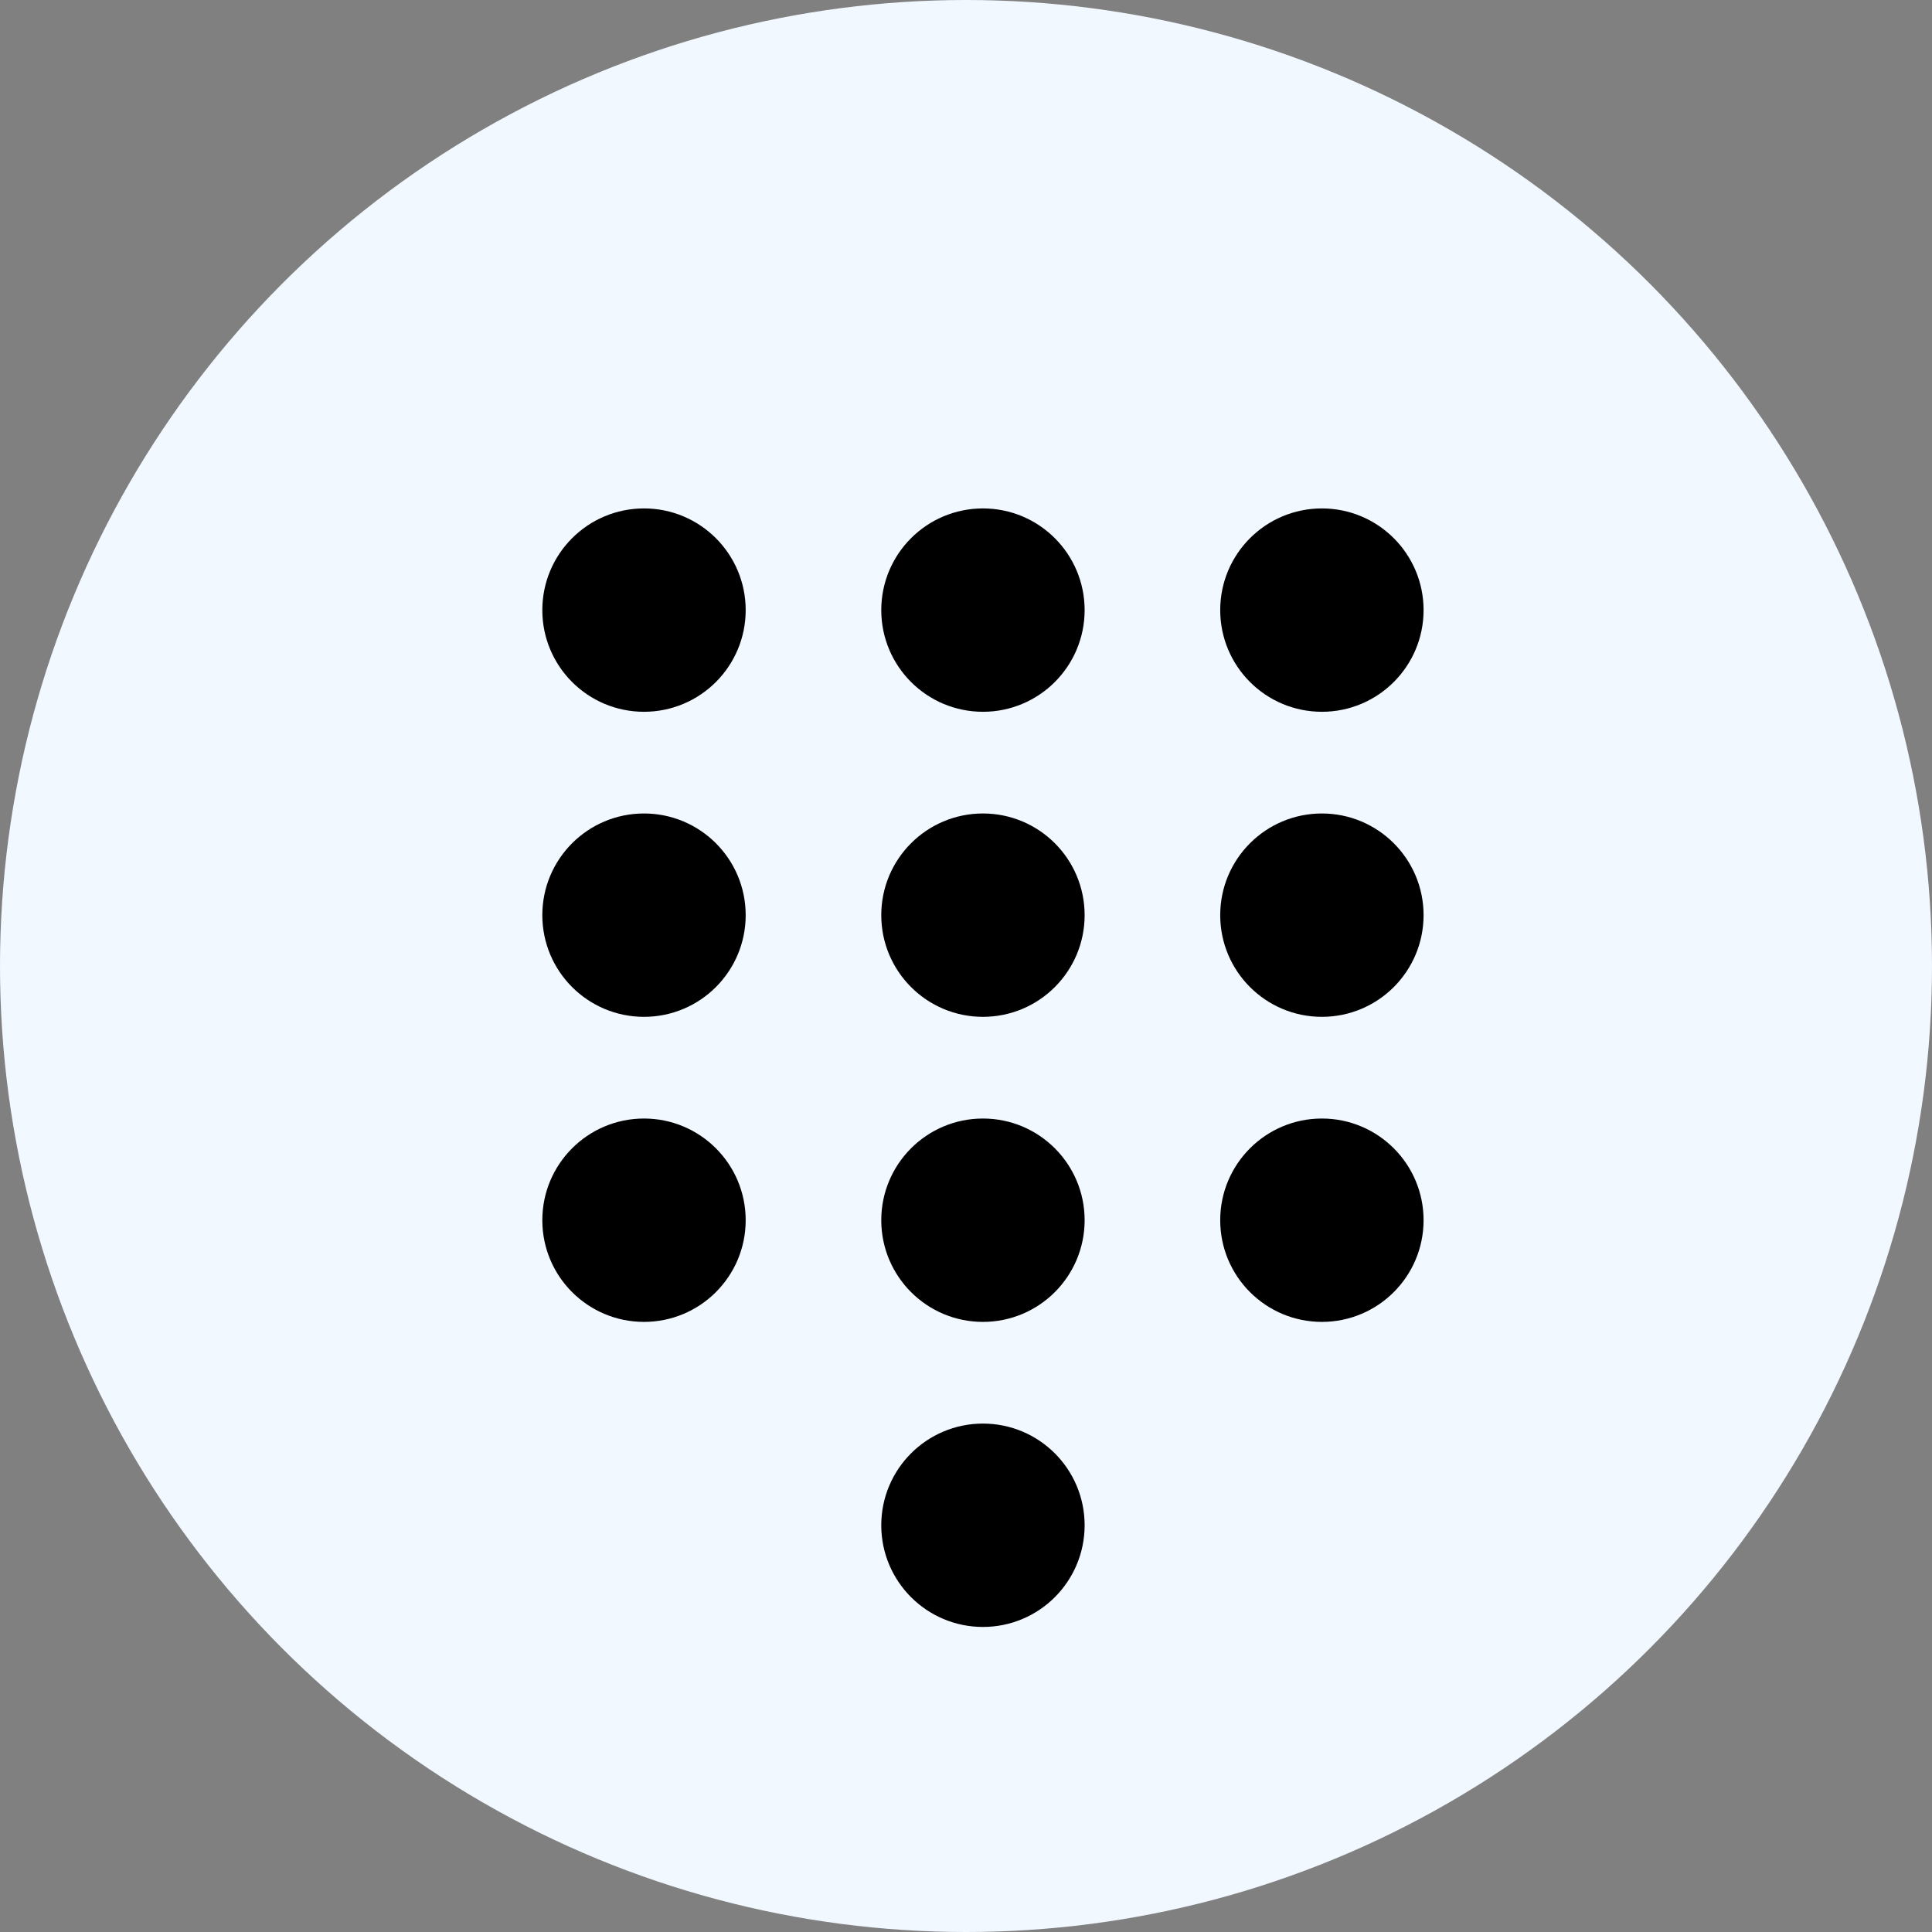
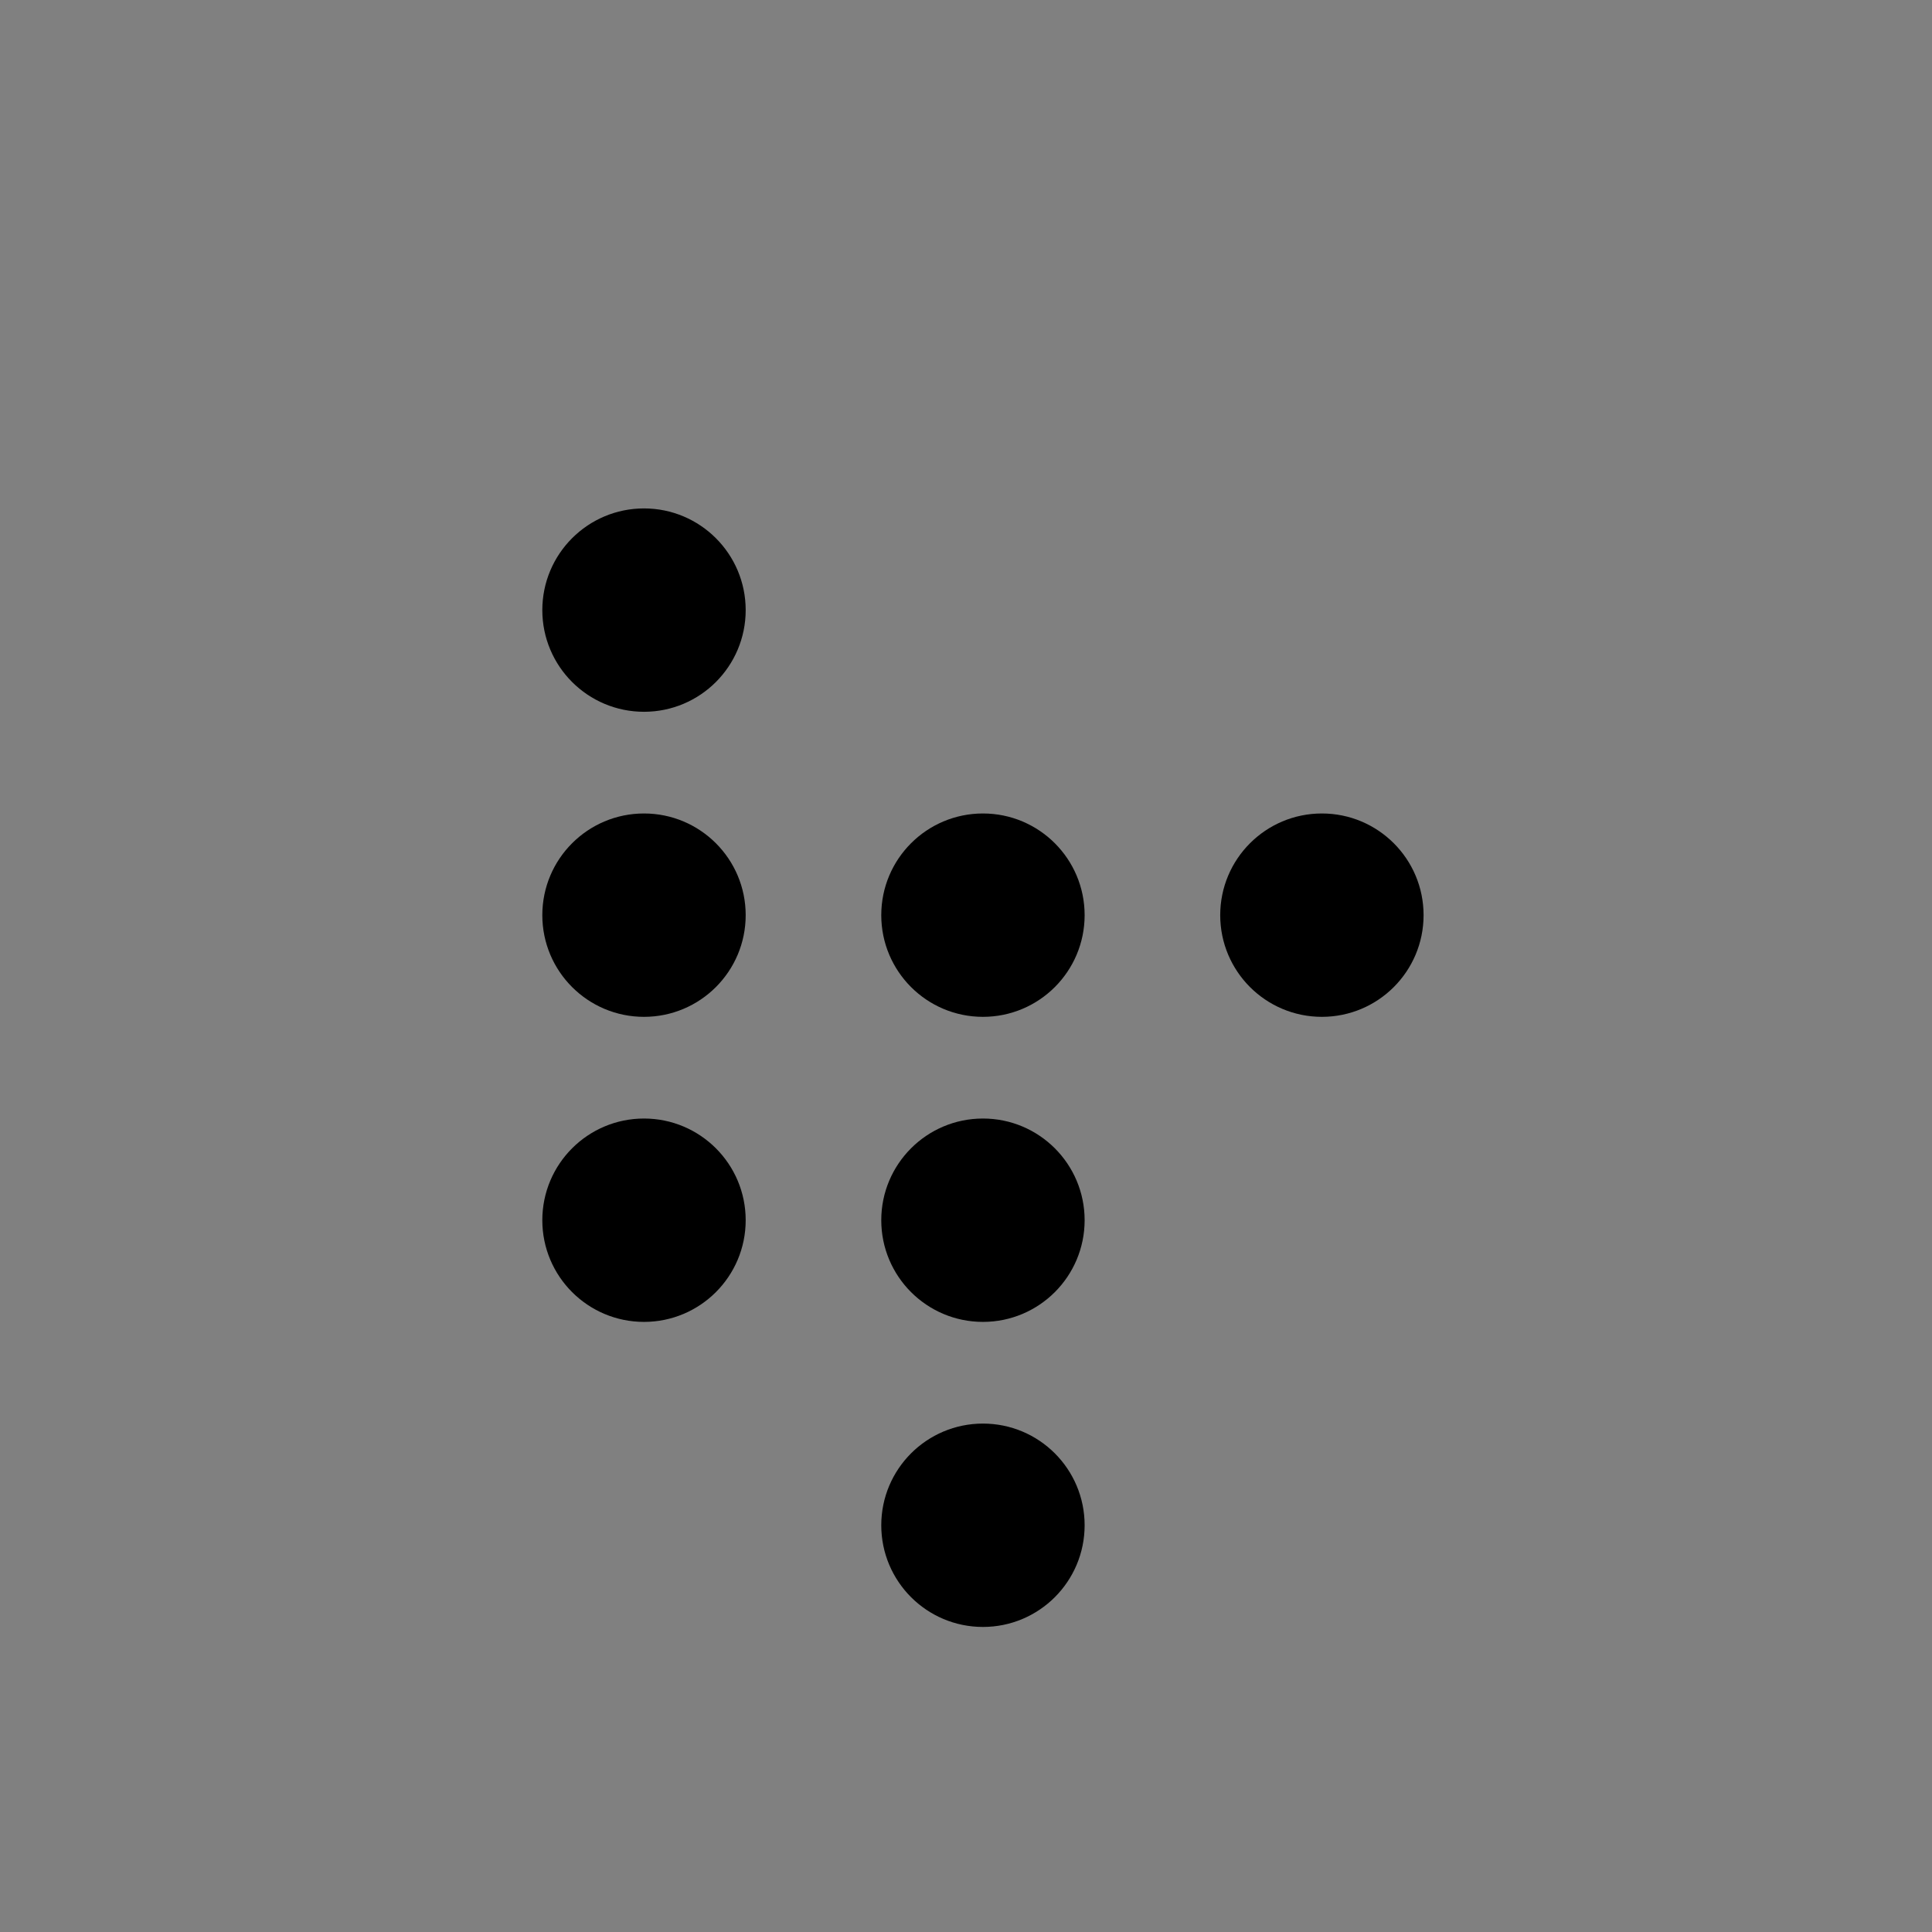
<svg xmlns="http://www.w3.org/2000/svg" width="57" height="57" viewBox="0 0 57 57" fill="none">
  <rect x="0" y="0" width="57" height="57" fill="#808080" stroke="none" />
-   <circle cx="28.5" cy="28.5" r="28.5" fill="#F1F8FF" />
  <circle cx="19" cy="18" r="2.5" fill="black" stroke="black" />
-   <circle cx="29" cy="18" r="2.5" fill="black" stroke="black" />
-   <circle cx="39" cy="18" r="2.5" fill="black" stroke="black" />
  <circle cx="19" cy="27" r="2.5" fill="black" stroke="black" />
  <circle cx="29" cy="27" r="2.5" fill="black" stroke="black" />
  <circle cx="39" cy="27" r="2.5" fill="black" stroke="black" />
  <circle cx="19" cy="36" r="2.5" fill="black" stroke="black" />
  <circle cx="29" cy="36" r="2.5" fill="black" stroke="black" />
  <circle cx="29" cy="45" r="2.5" fill="black" stroke="black" />
-   <circle cx="39" cy="36" r="2.5" fill="black" stroke="black" />
</svg>